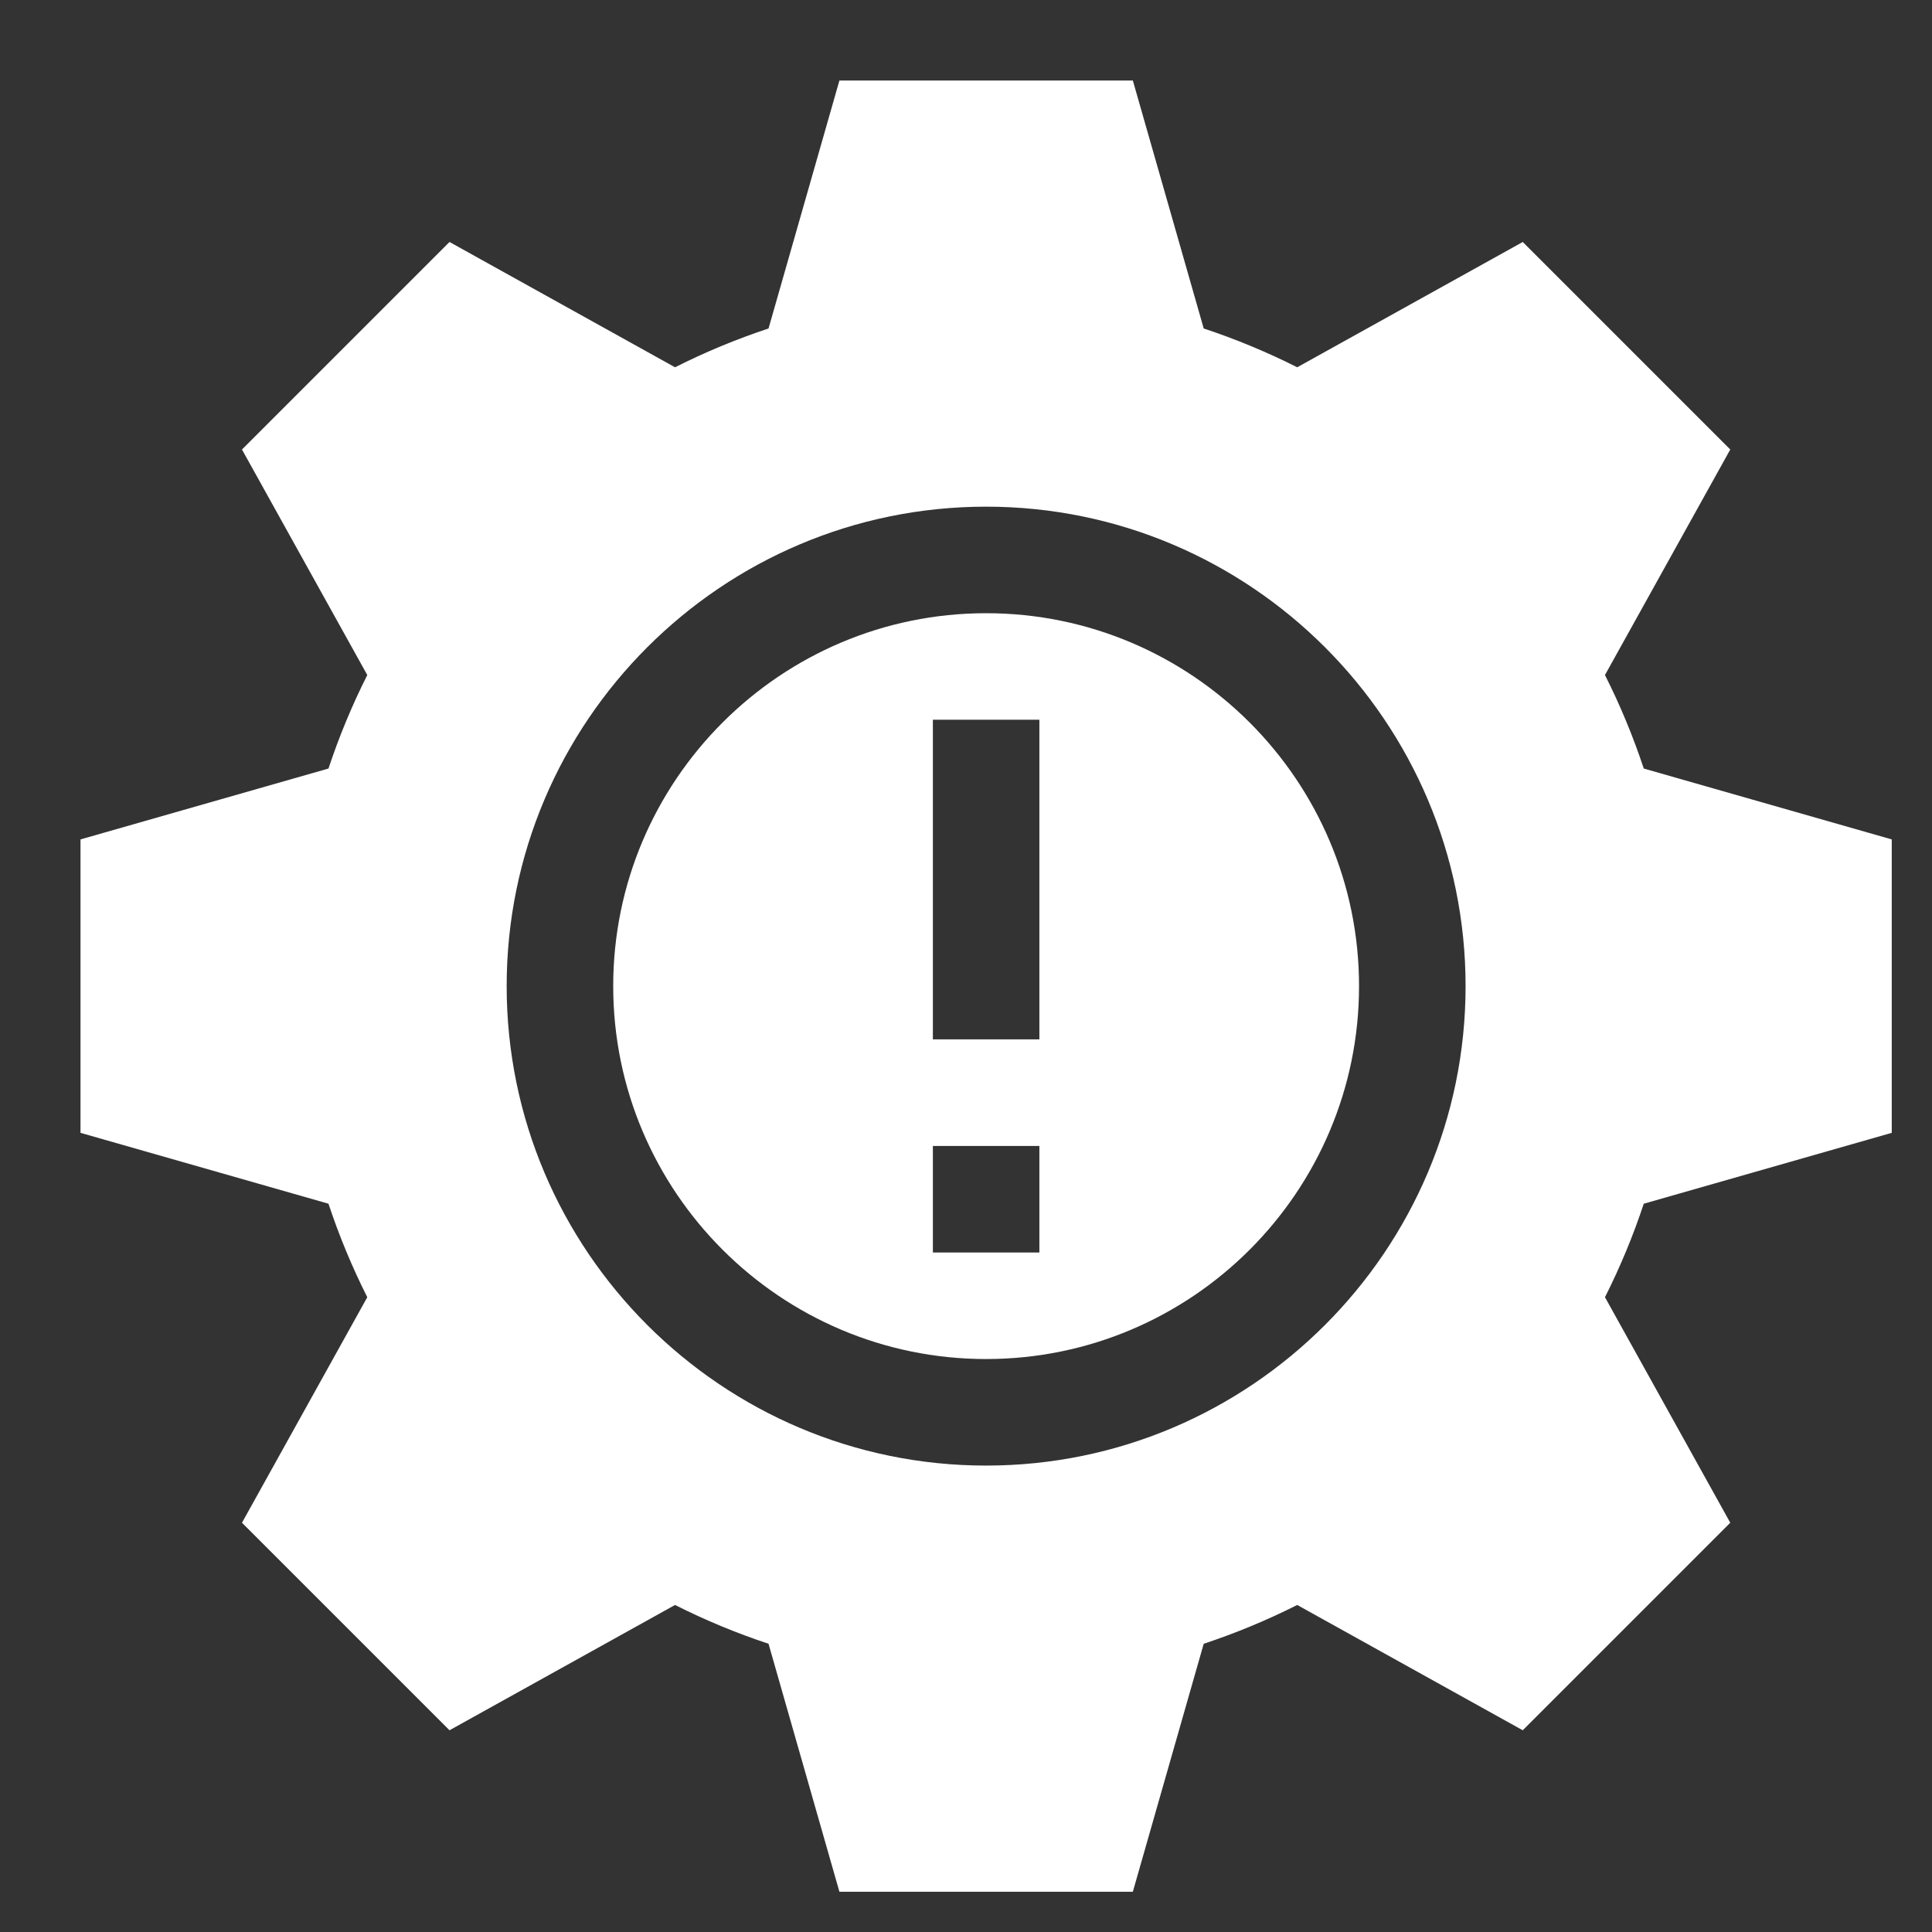
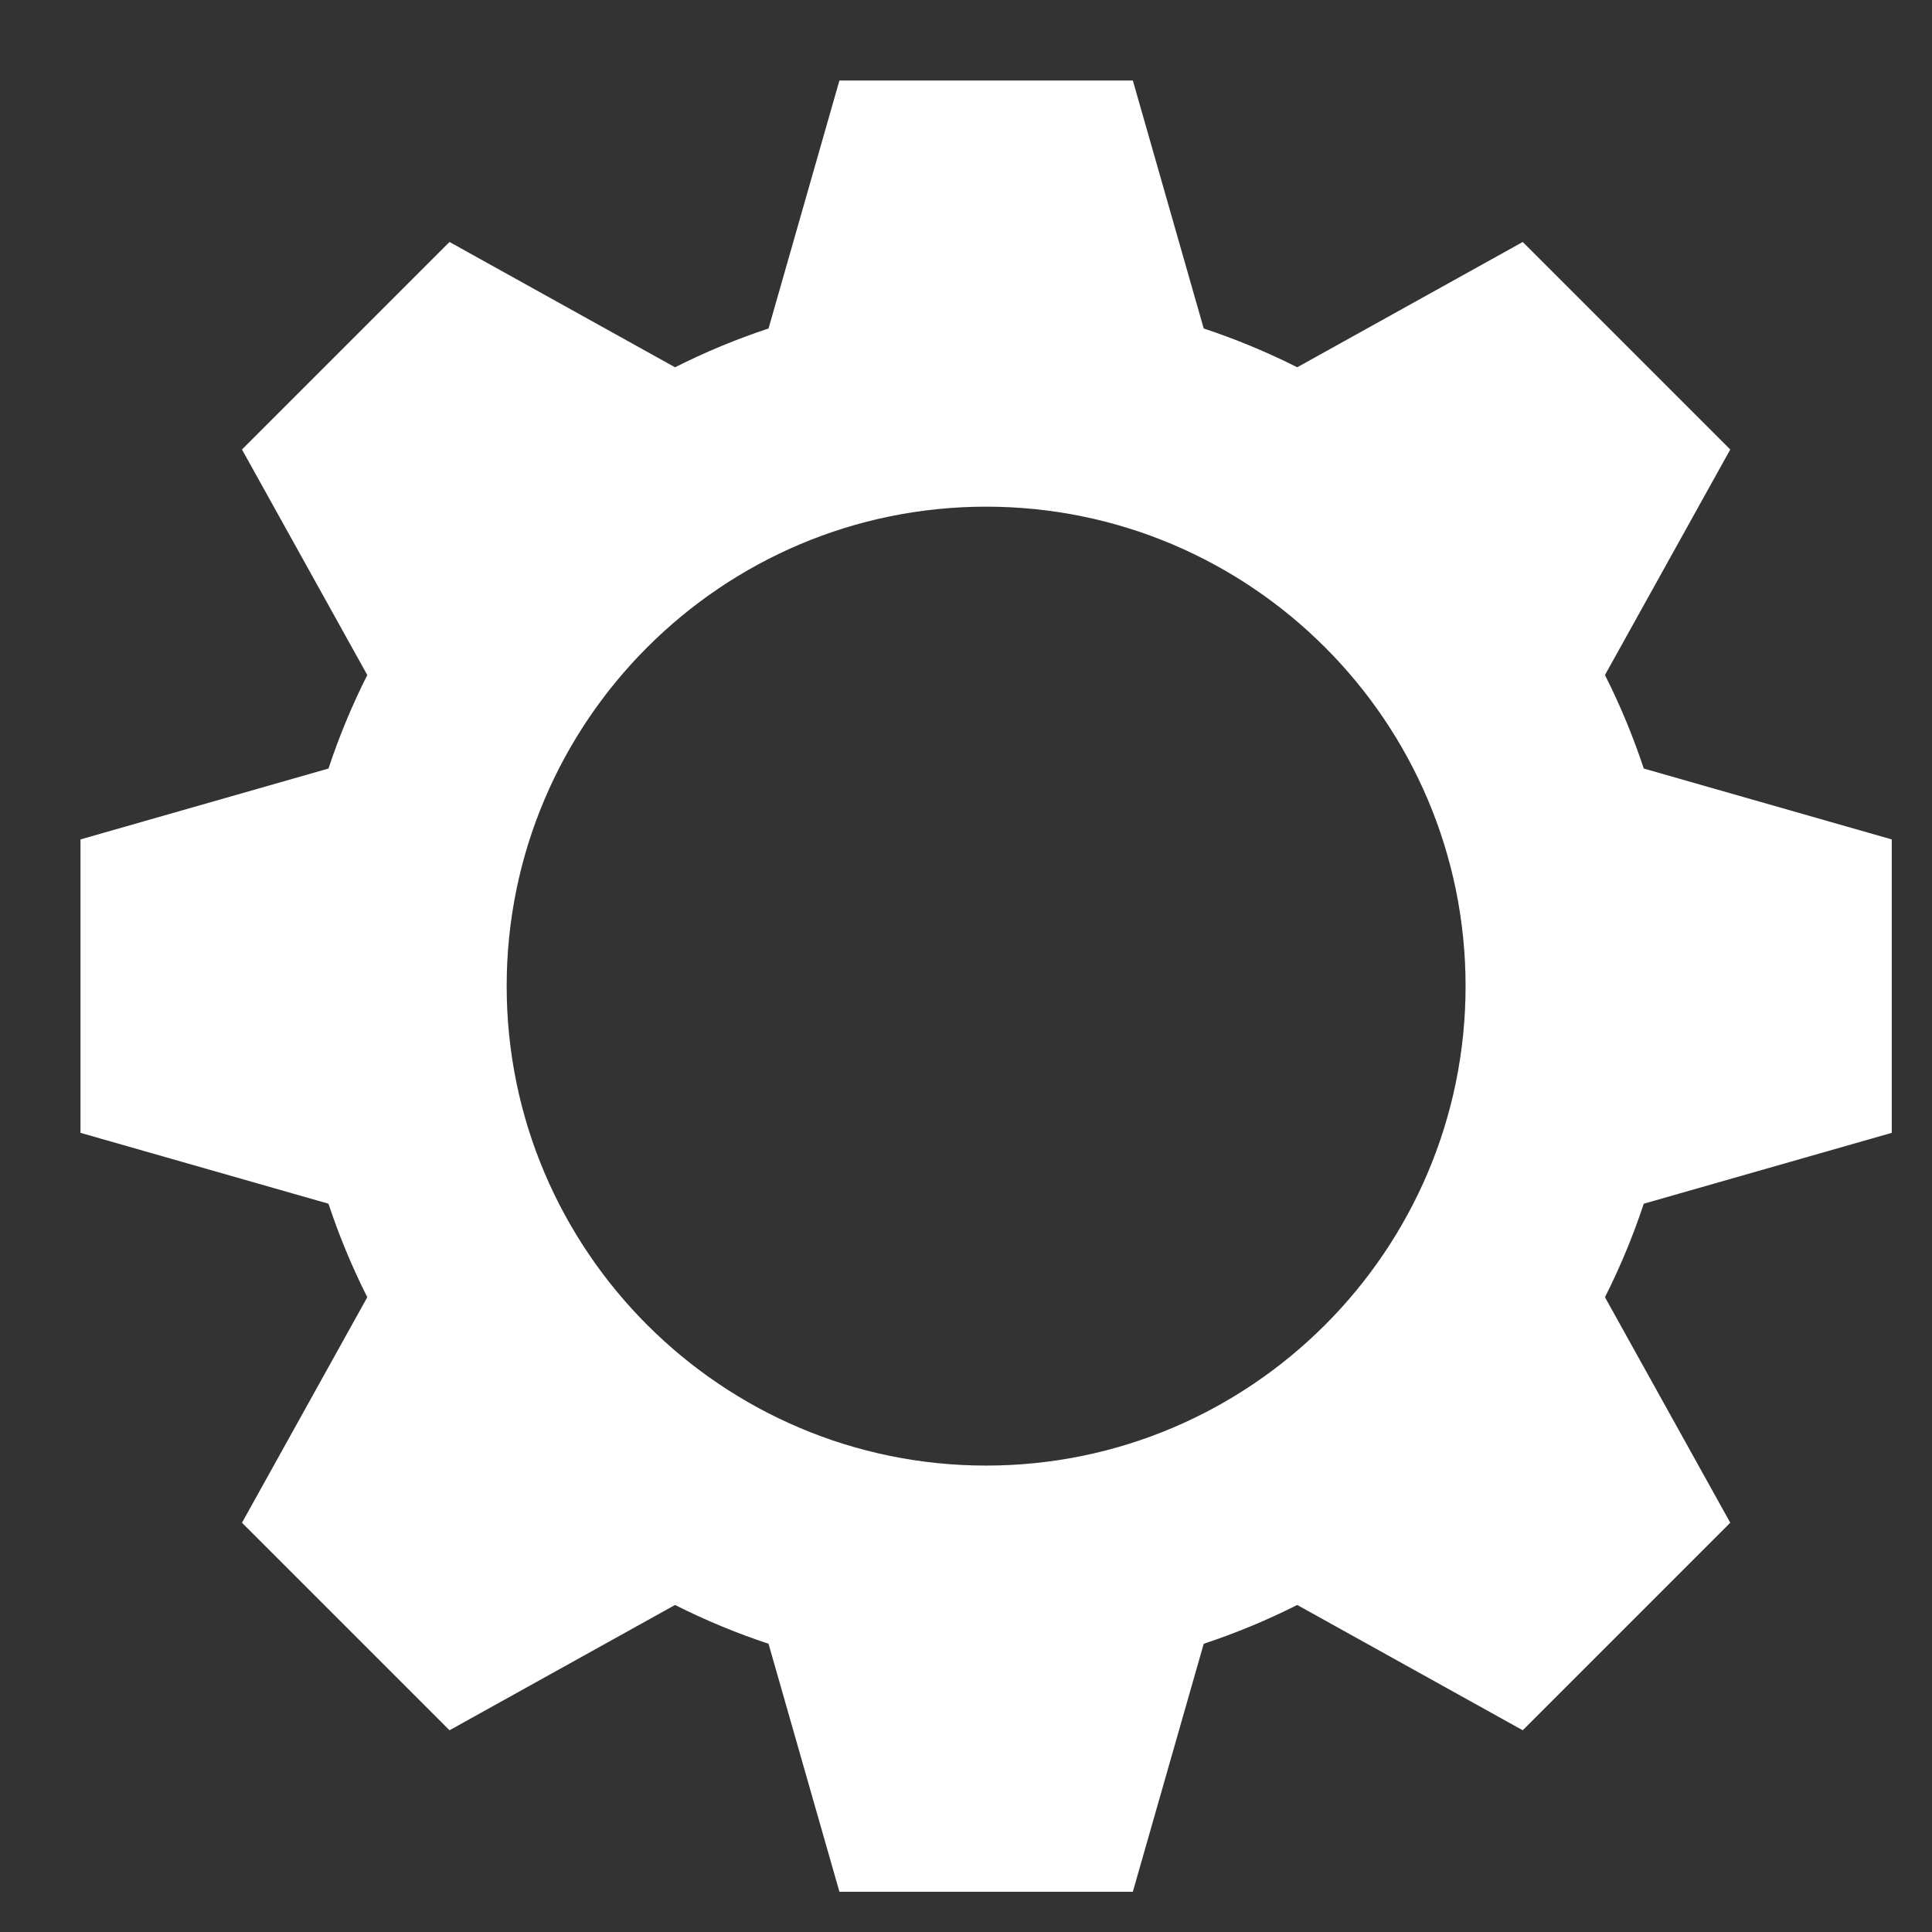
<svg xmlns="http://www.w3.org/2000/svg" width="48" height="48" viewBox="0 0 48 48" fill="none">
  <rect x="0" y="0" width="48" height="48" fill="#333333" stroke="none" />
-   <path d="M24.5 15.235C19.391 15.235 15.235 19.391 15.235 24.5C15.235 29.609 19.391 33.765 24.5 33.765C29.609 33.765 33.765 29.609 33.765 24.5C33.765 19.391 29.609 15.235 24.5 15.235ZM25.823 31.118H23.177V28.471H25.823V31.118ZM25.823 25.823H23.177V17.882H25.823V25.823Z" fill="white" />
  <path d="M47 28.145V20.855L40.839 19.094C40.575 18.297 40.253 17.521 39.875 16.771L42.988 11.168L37.832 6.012L32.229 9.125C31.479 8.747 30.703 8.425 29.906 8.161L28.145 2H20.855L19.094 8.161C18.297 8.425 17.521 8.747 16.771 9.125L11.168 6.012L6.012 11.168L9.125 16.771C8.747 17.521 8.425 18.297 8.161 19.094L2 20.855V28.145L8.161 29.906C8.425 30.703 8.747 31.479 9.125 32.229L6.012 37.832L11.168 42.988L16.771 39.875C17.521 40.253 18.297 40.575 19.094 40.839L20.855 47H28.145L29.906 40.839C30.703 40.575 31.479 40.253 32.229 39.875L37.832 42.988L42.988 37.832L39.875 32.229C40.253 31.479 40.575 30.703 40.839 29.906L47 28.145ZM24.5 36.412C17.932 36.412 12.588 31.068 12.588 24.5C12.588 17.932 17.932 12.588 24.5 12.588C31.068 12.588 36.412 17.932 36.412 24.5C36.412 31.068 31.068 36.412 24.5 36.412Z" fill="white" />
</svg>